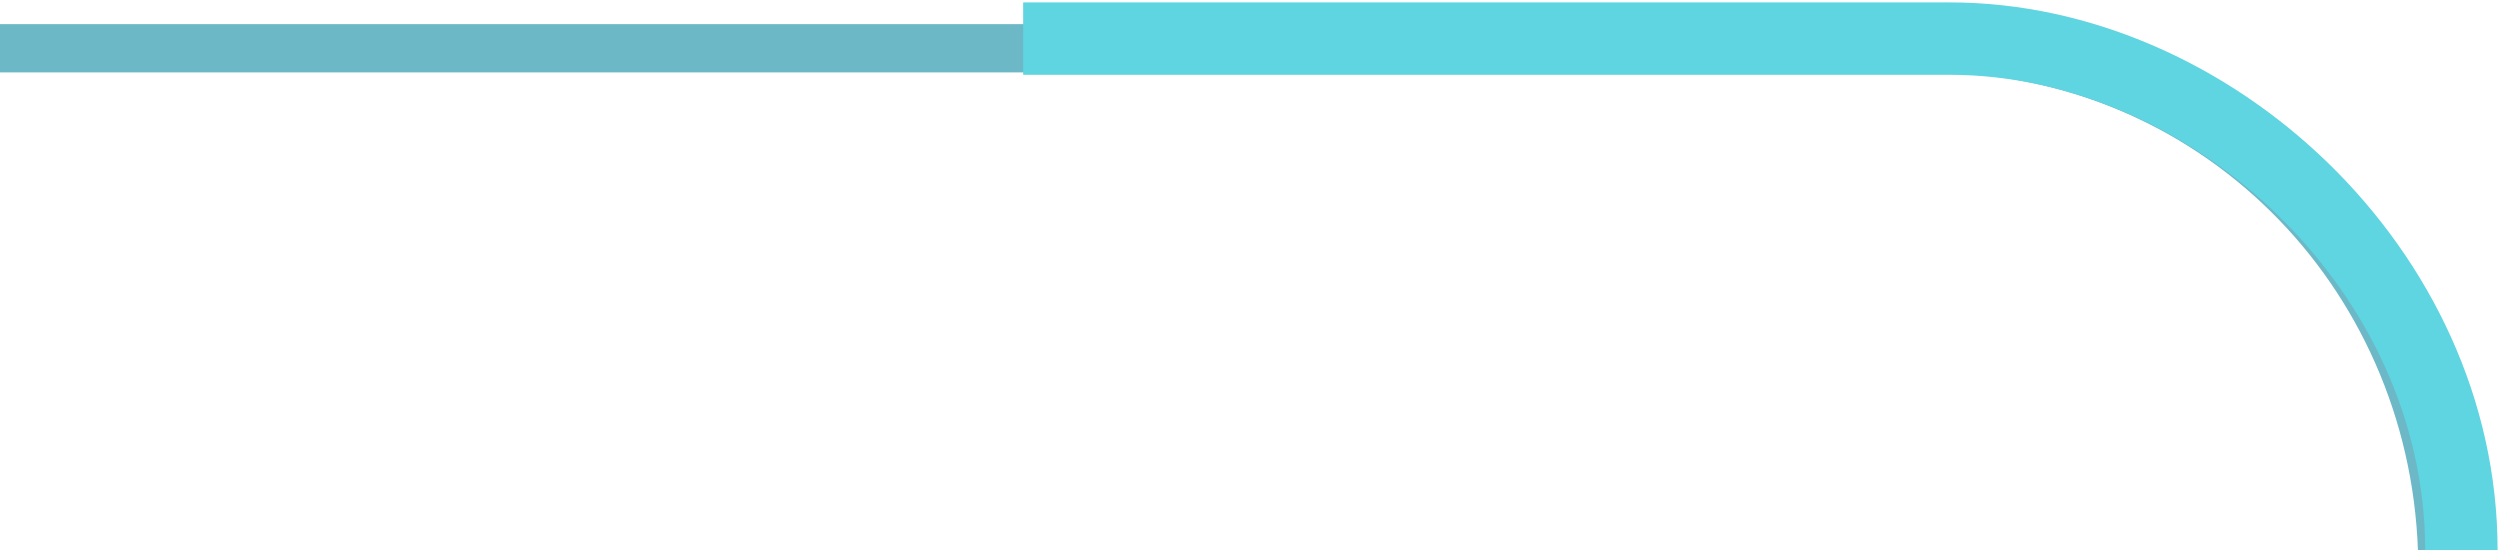
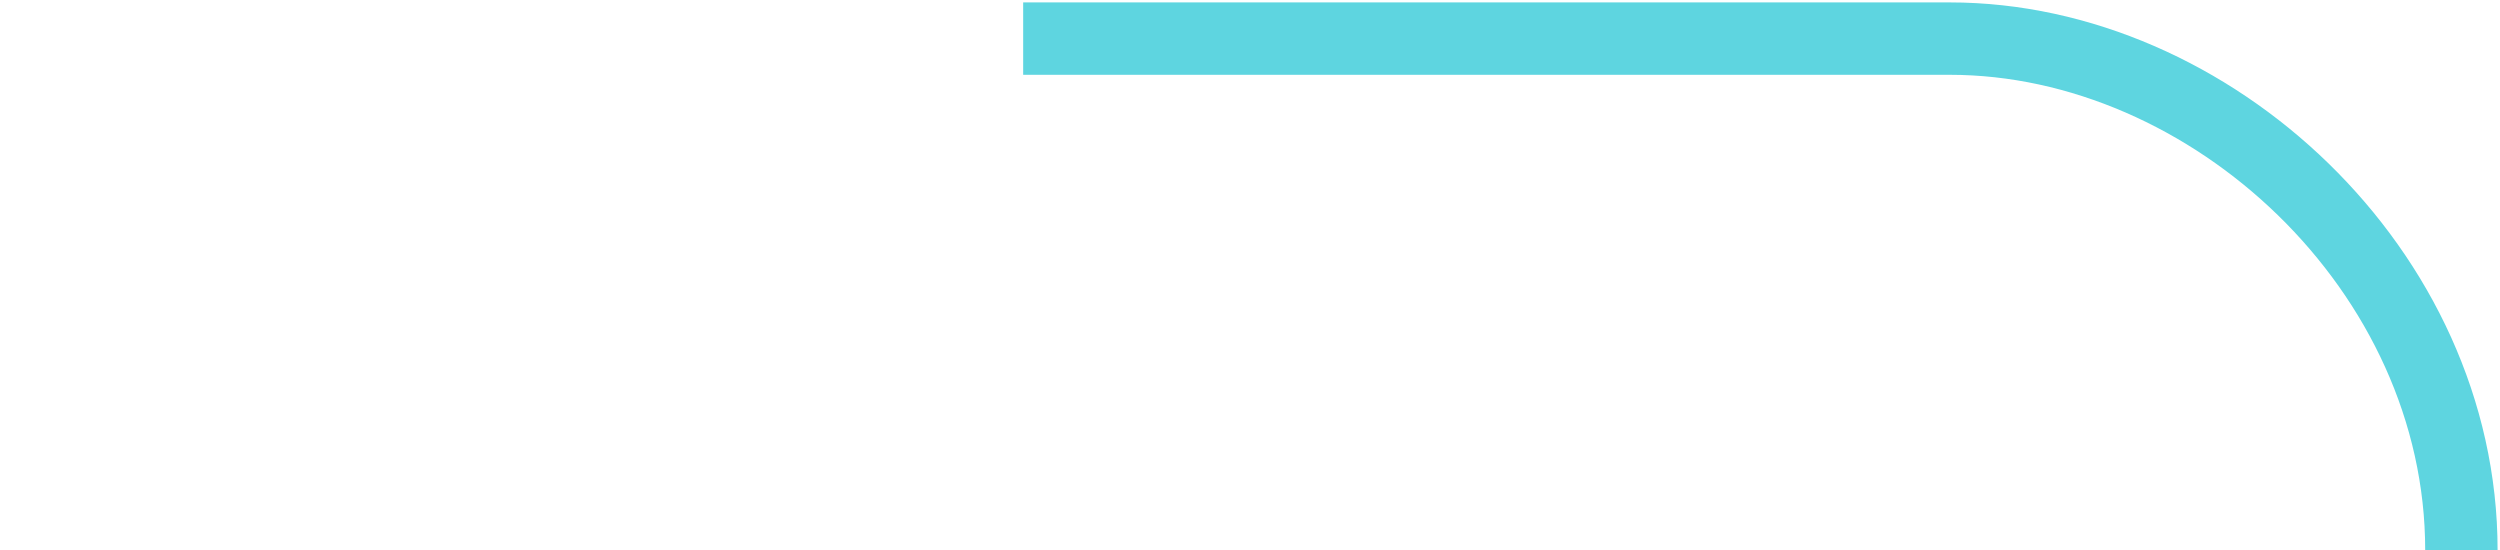
<svg xmlns="http://www.w3.org/2000/svg" version="1.1" baseProfile="tiny" id="Layer_1" x="0px" y="0px" viewBox="0 0 25.9 5.7" overflow="visible" xml:space="preserve">
-   <path fill="none" stroke="#6CB8C7" stroke-width="0.5" stroke-miterlimit="10" d="M0,0.5h20c2.9,0,5.2,2.3,5.3,5.2" />
  <path fill="none" stroke="#5ED5E0" stroke-width="0.75" stroke-miterlimit="10" d="M10.6,0.4h9.6c2.7,0,5.3,2.4,5.3,5.3v0" />
</svg>